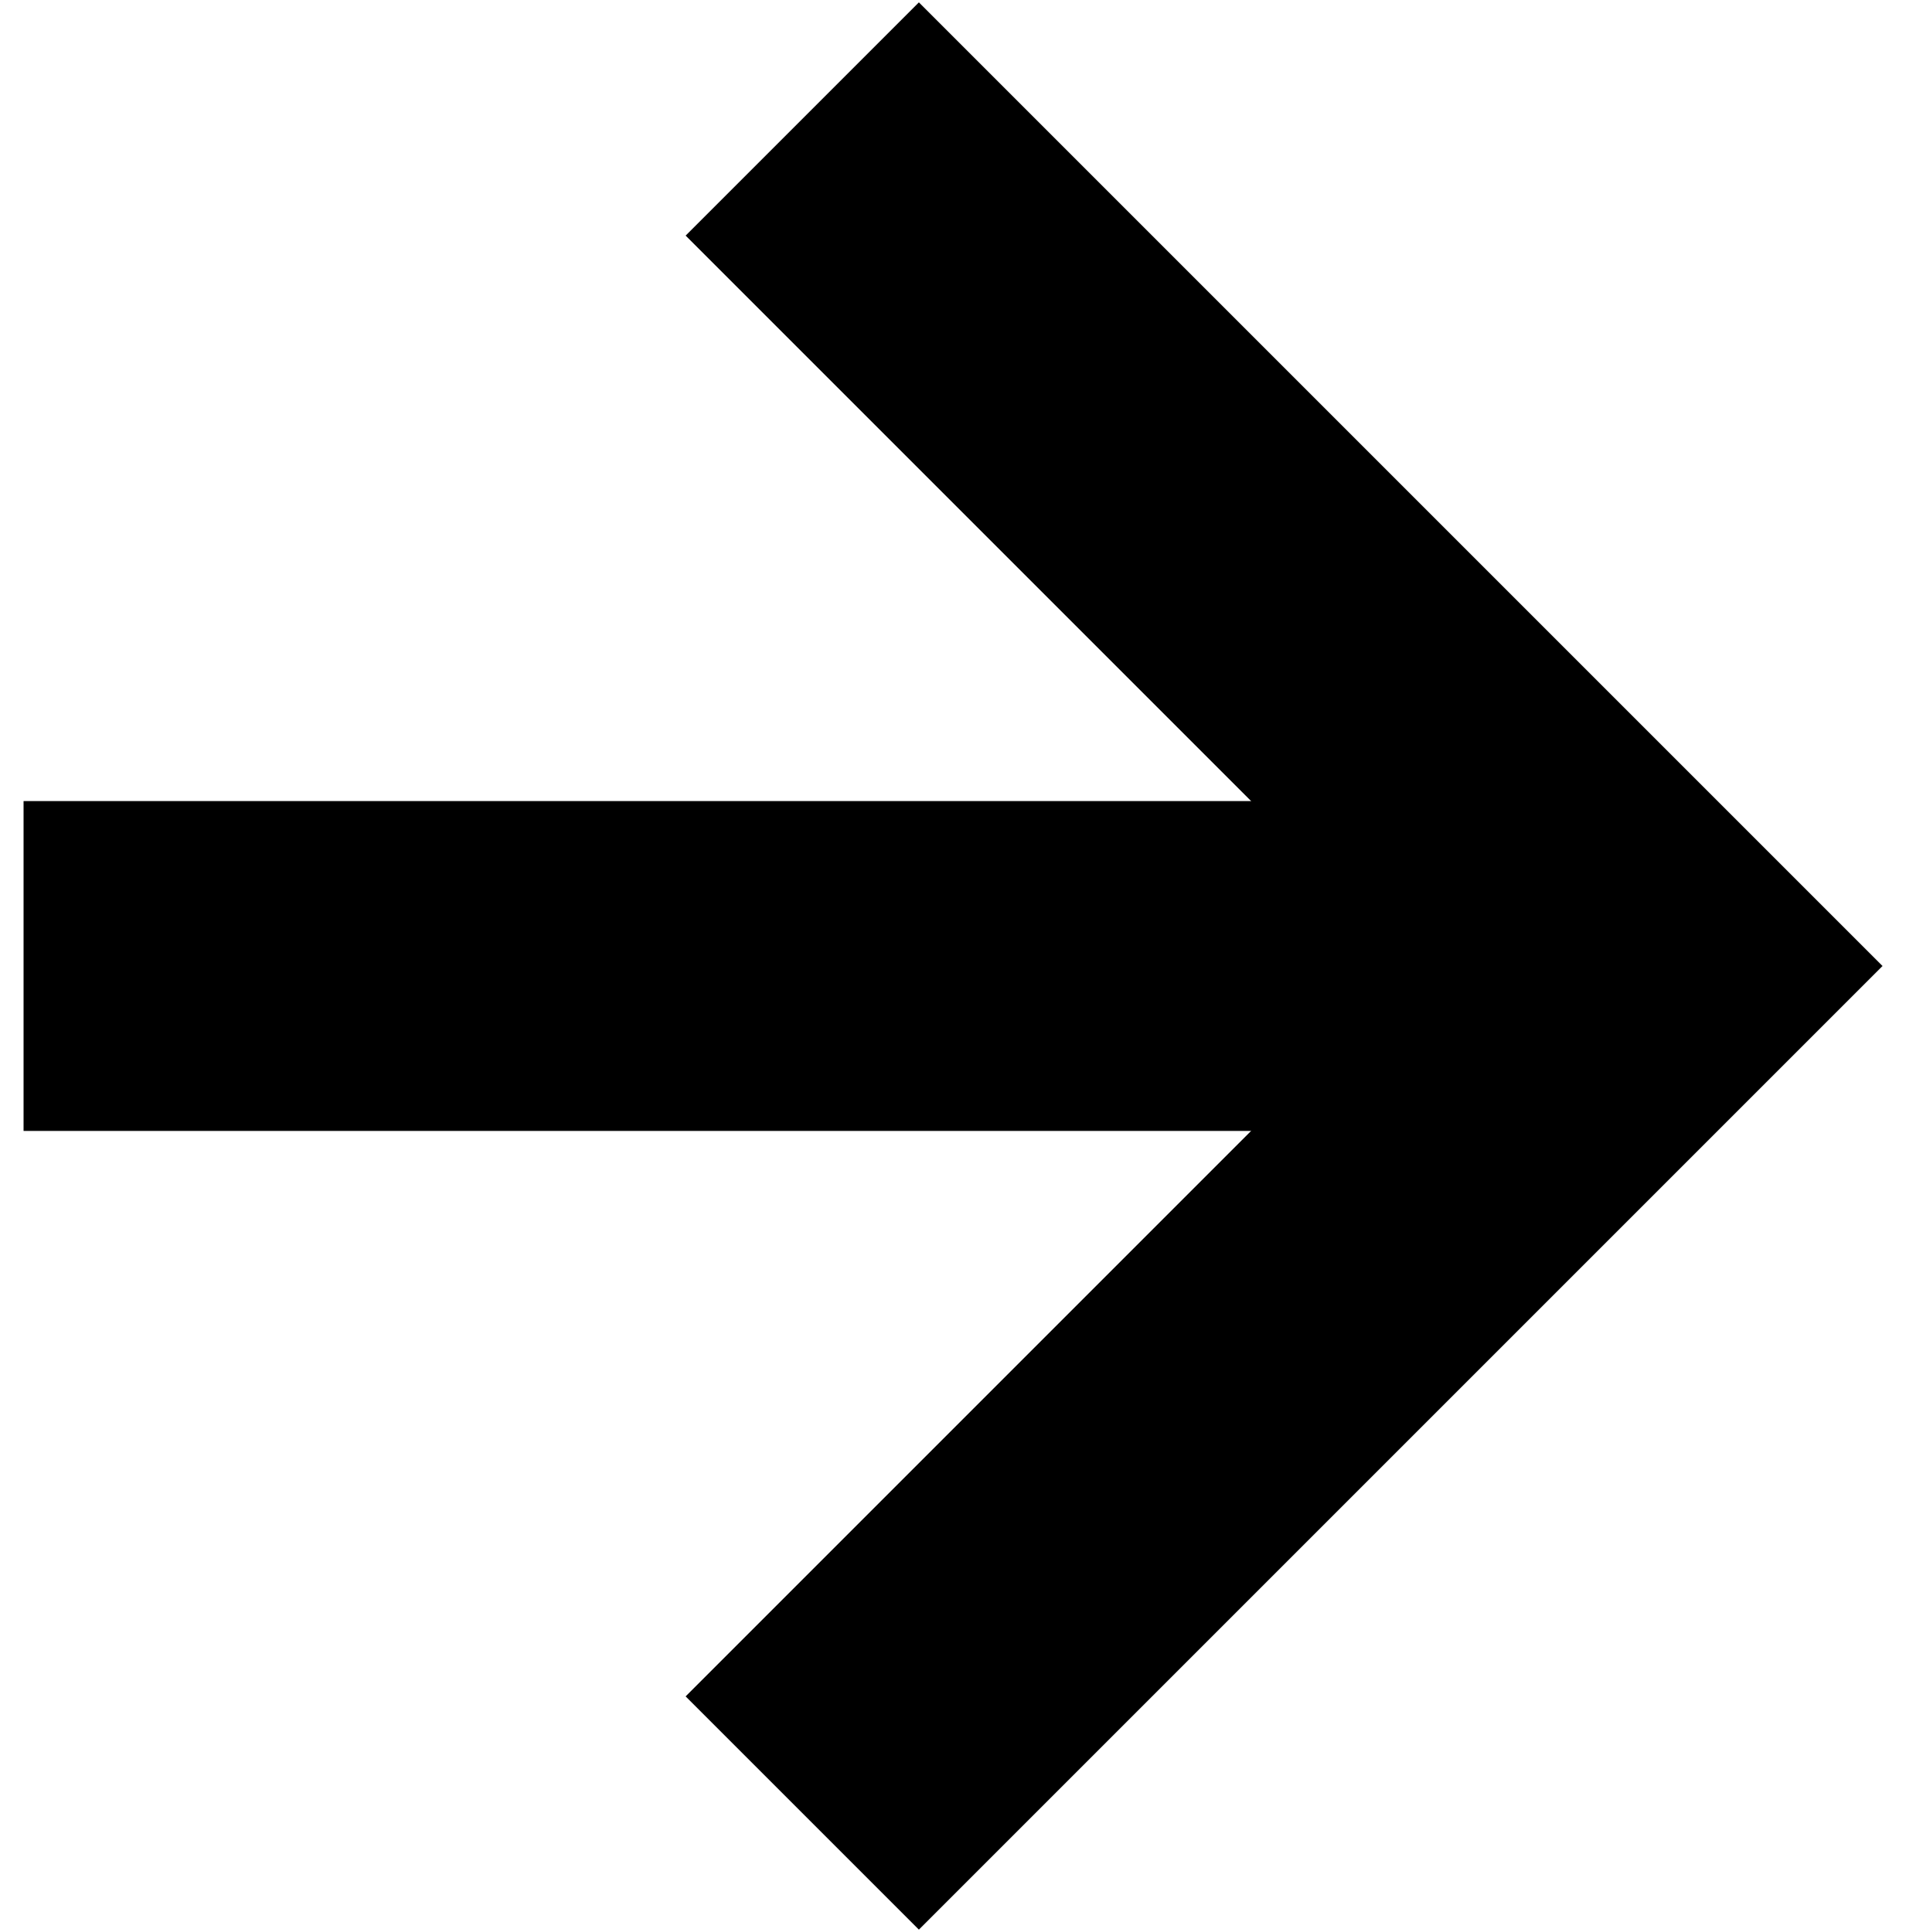
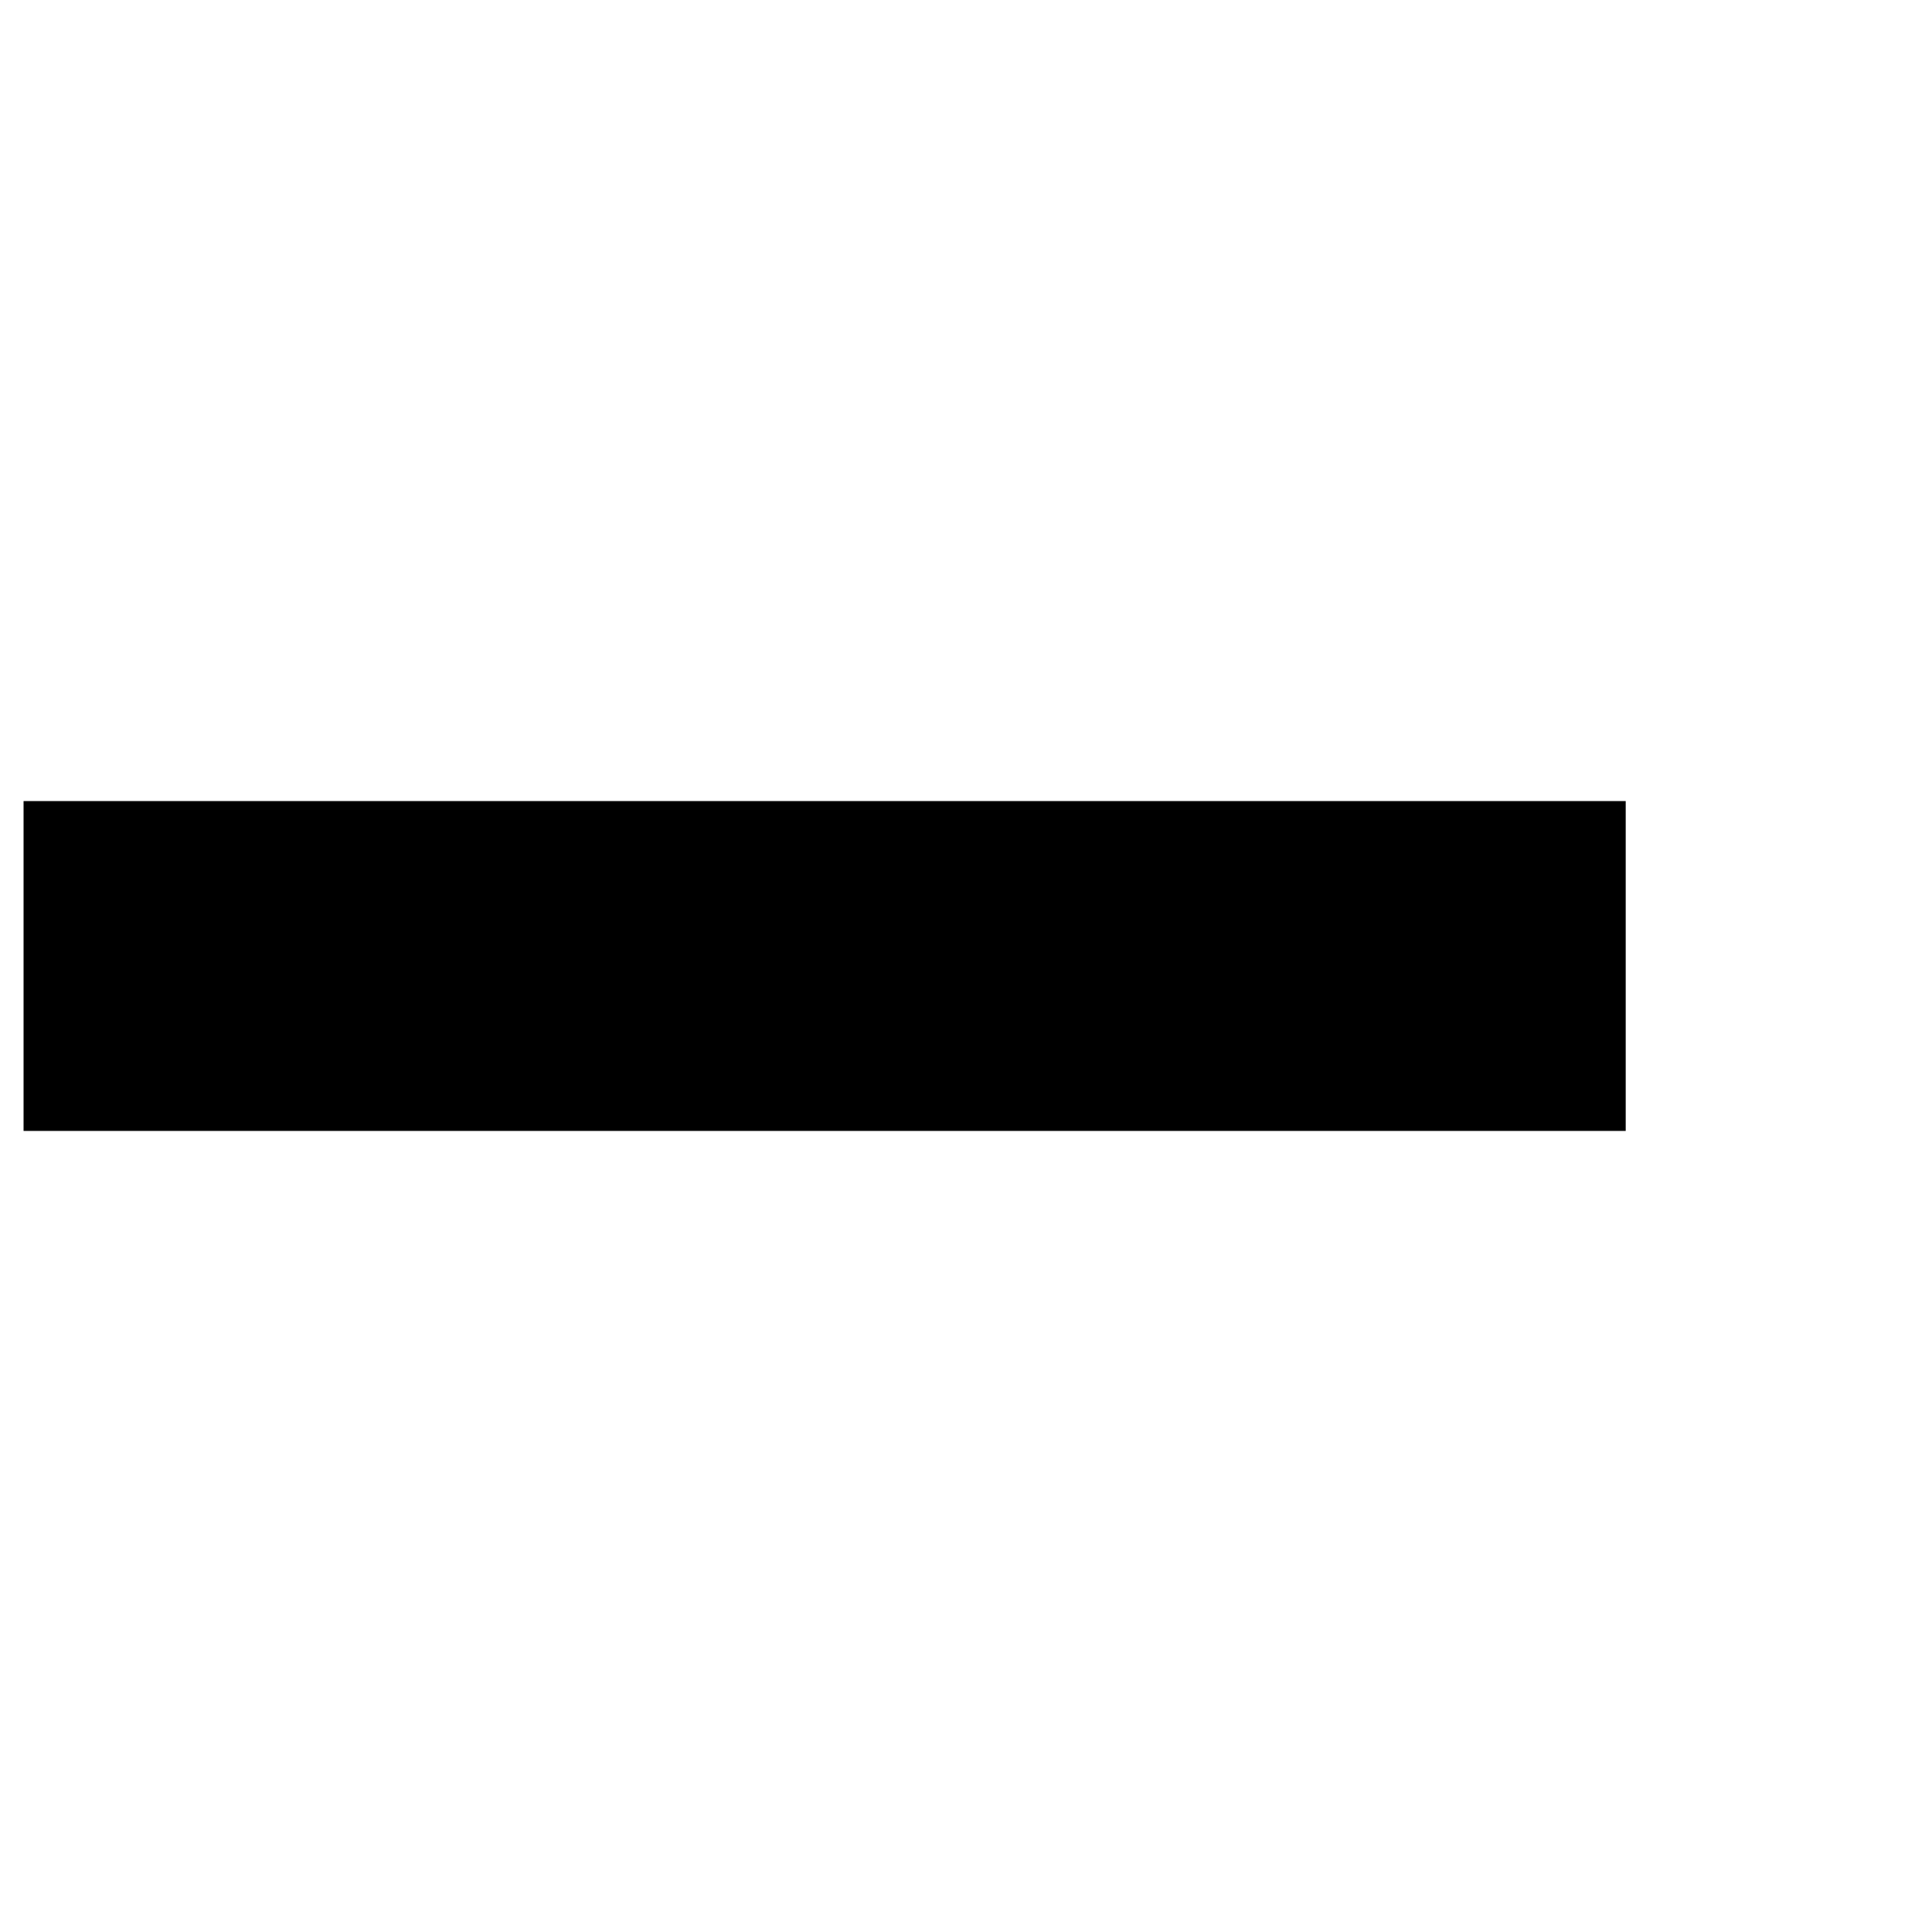
<svg xmlns="http://www.w3.org/2000/svg" width="41" height="41" viewBox="0 0 41 41" fill="none">
  <path d="M4 20.5H31" stroke="black" stroke-width="7" stroke-linecap="square" />
-   <path d="M19.5 5L35 20.5L19.5 36" stroke="black" stroke-width="7" stroke-linecap="square" />
</svg>